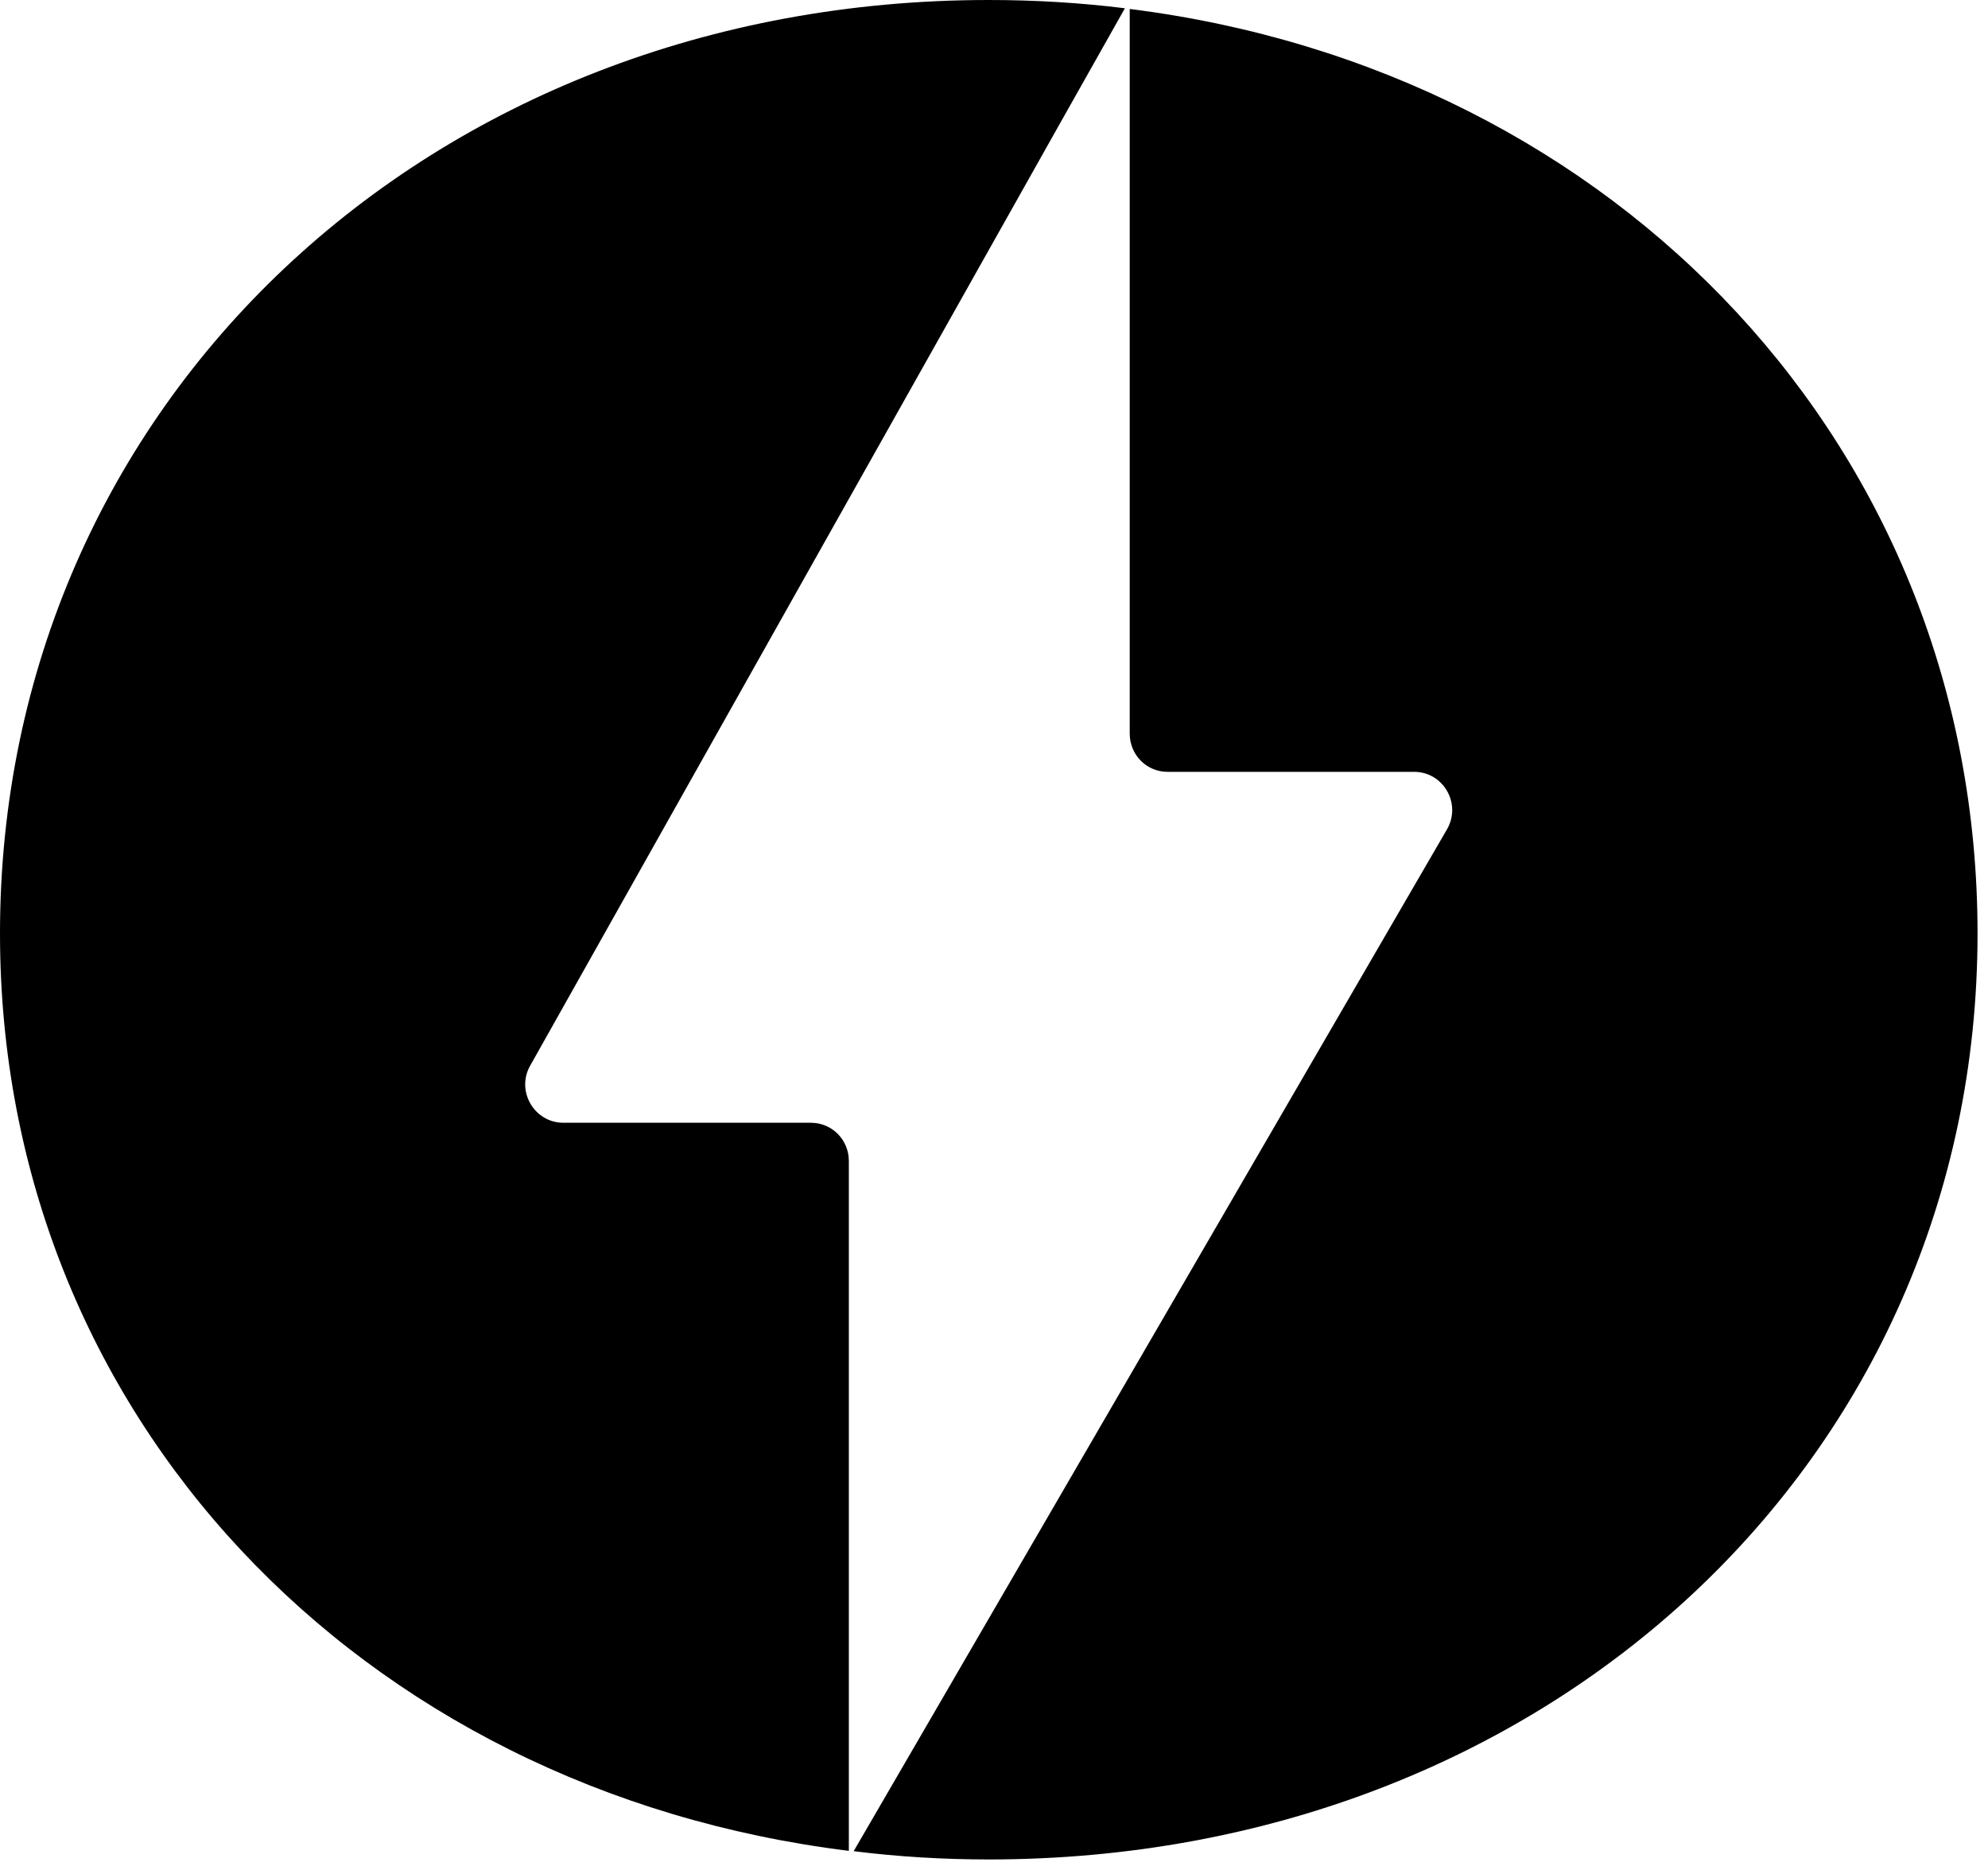
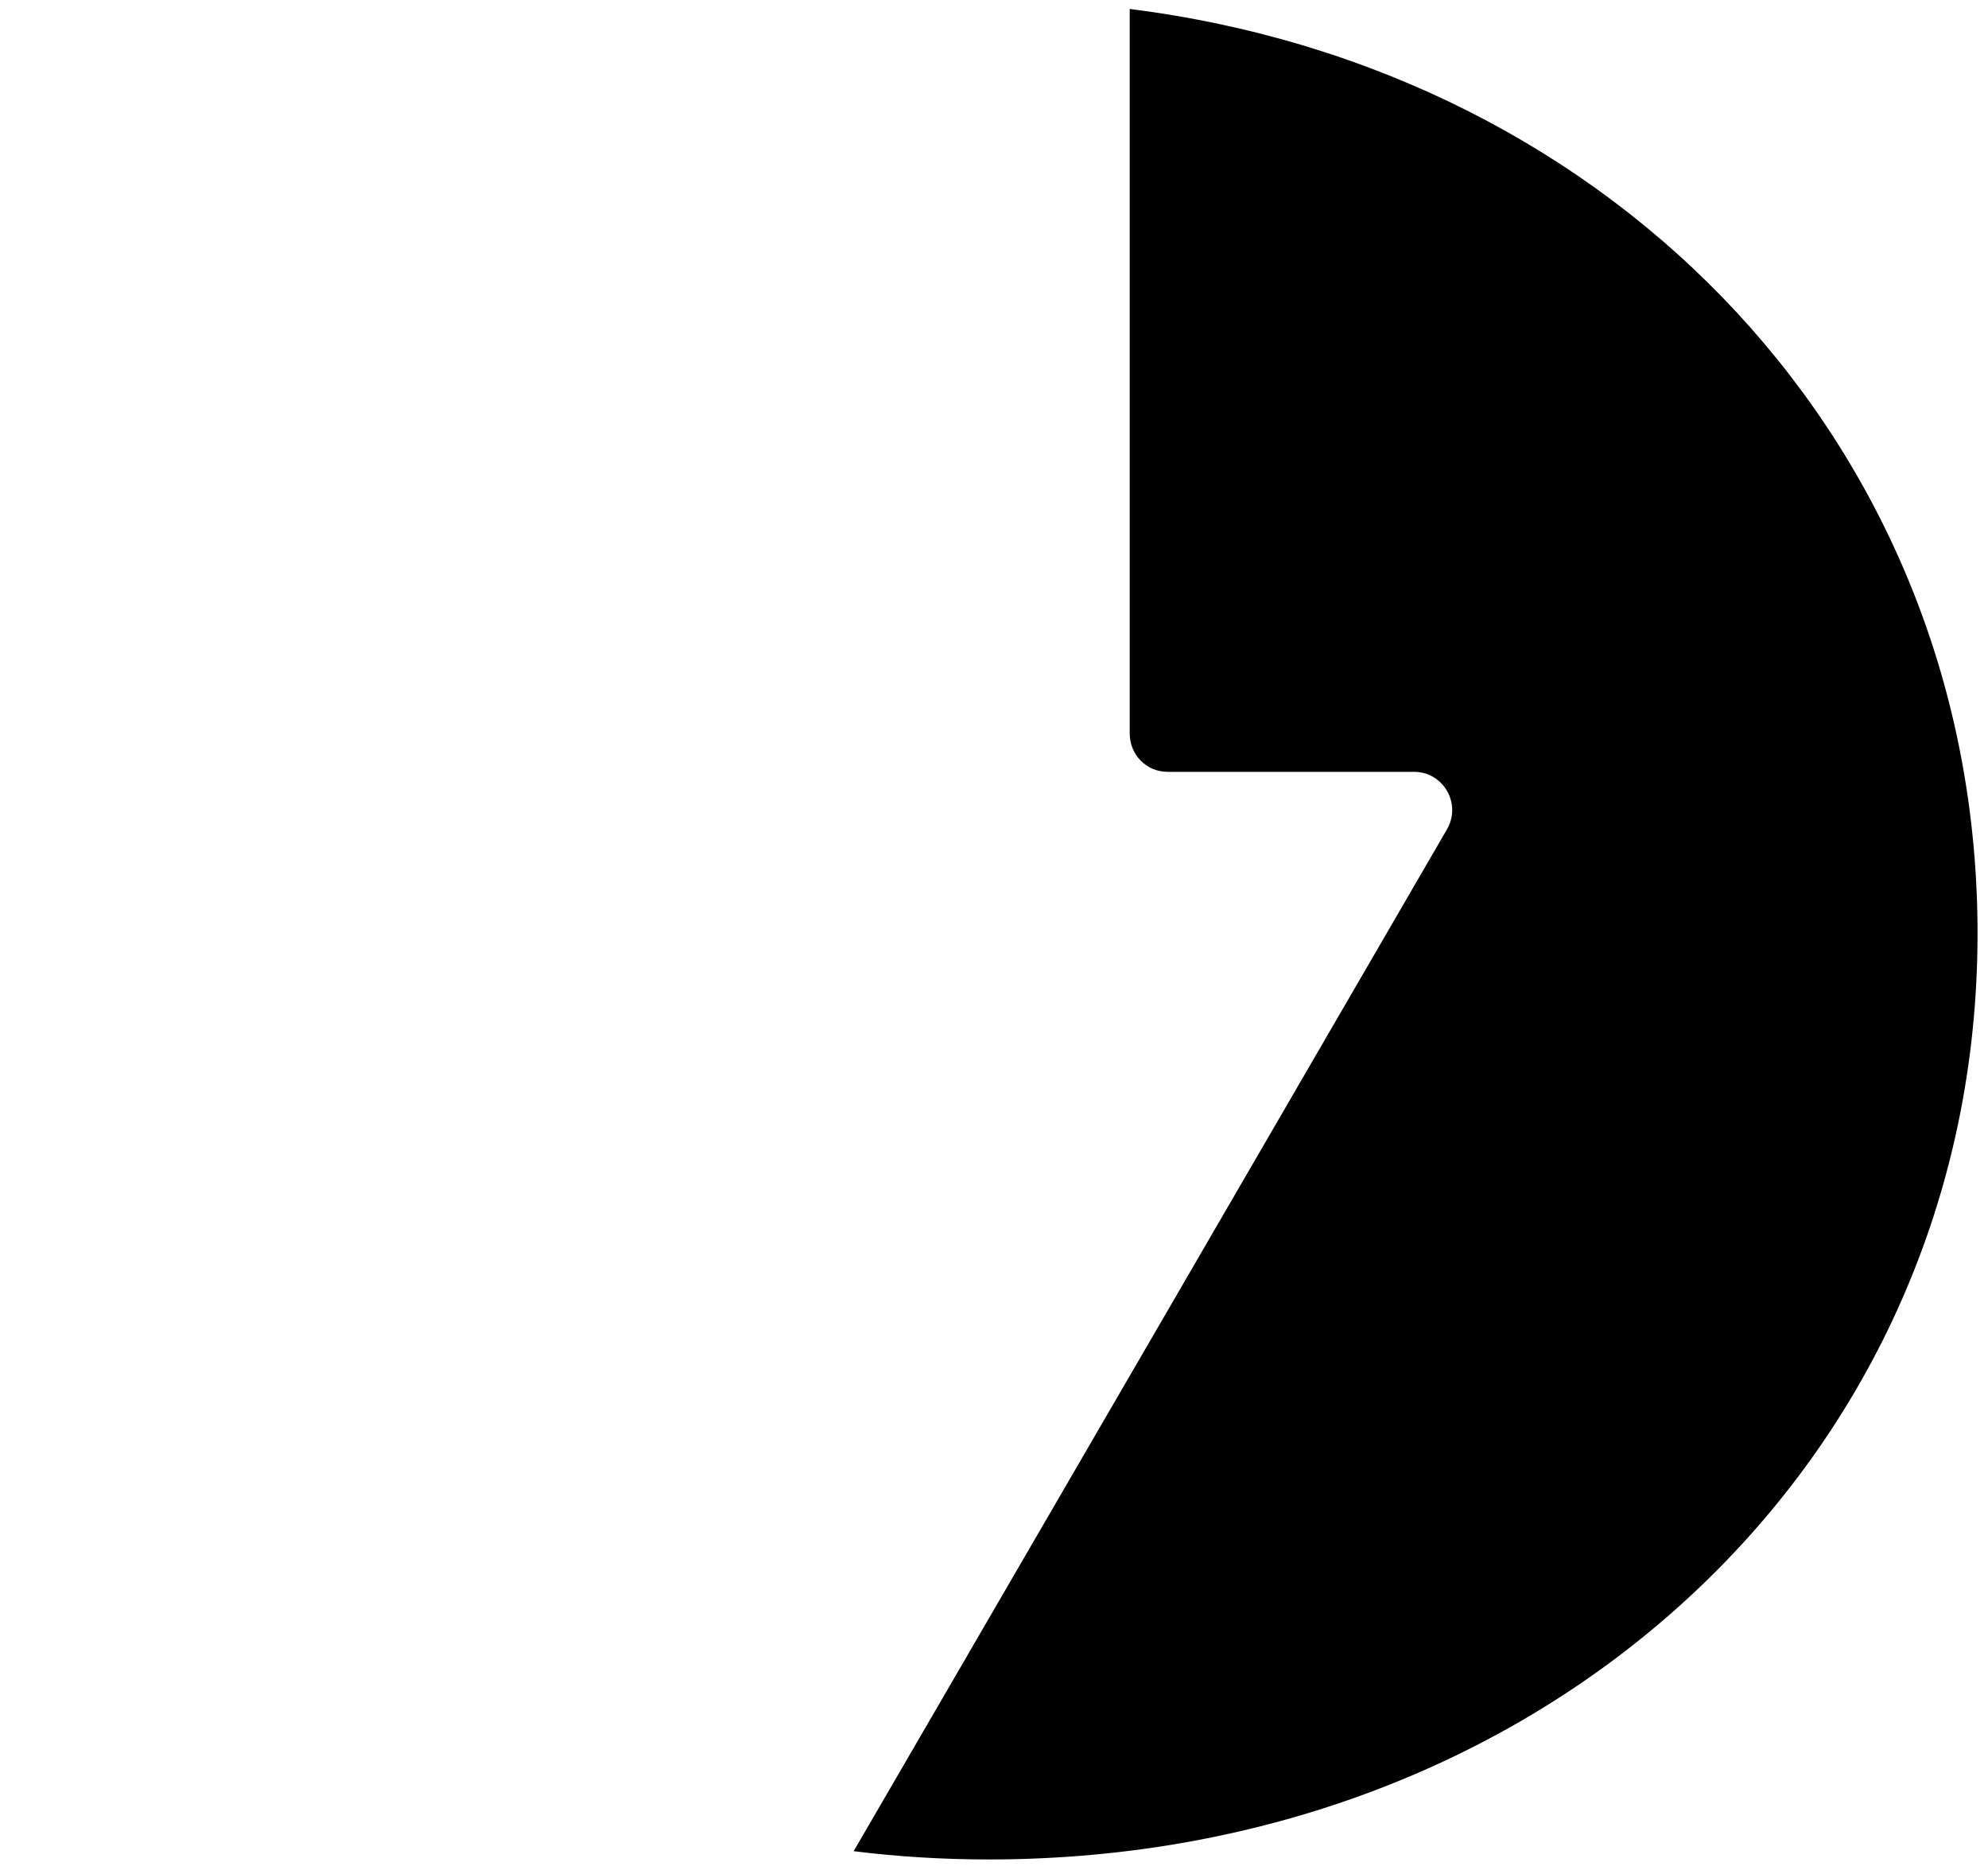
<svg xmlns="http://www.w3.org/2000/svg" width="134" height="126" viewBox="0 0 134 126" fill="none">
  <style>
  path {
    fill: #000000;
  }
  @media (prefers-color-scheme: dark) {
    path {
      fill: #ffffff;
    }
  }
</style>
-   <path d="M57.216 78.239V124.723C24.229 120.657 0 95.336 0 62.907C0 27.203 28.945 -2.73848e-06 66.648 -2.73848e-06C69.76 -2.73848e-06 72.827 0.185 75.824 0.557L71.317 8.548L35.728 71.827C34.776 73.523 36.007 75.66 37.981 75.66H54.661C56.077 75.66 57.216 76.799 57.216 78.239Z" />
  <path d="M133.295 62.907C133.295 98.356 104.327 125.303 66.647 125.303C63.557 125.303 60.515 125.117 57.541 124.745L61.955 117.149L79.633 86.717L97.544 55.868C98.519 54.149 97.288 52.012 95.314 52.012H78.704C77.264 52.012 76.148 50.851 76.148 49.433V0.604C109.089 4.739 133.295 30.268 133.295 62.907Z" />
</svg>